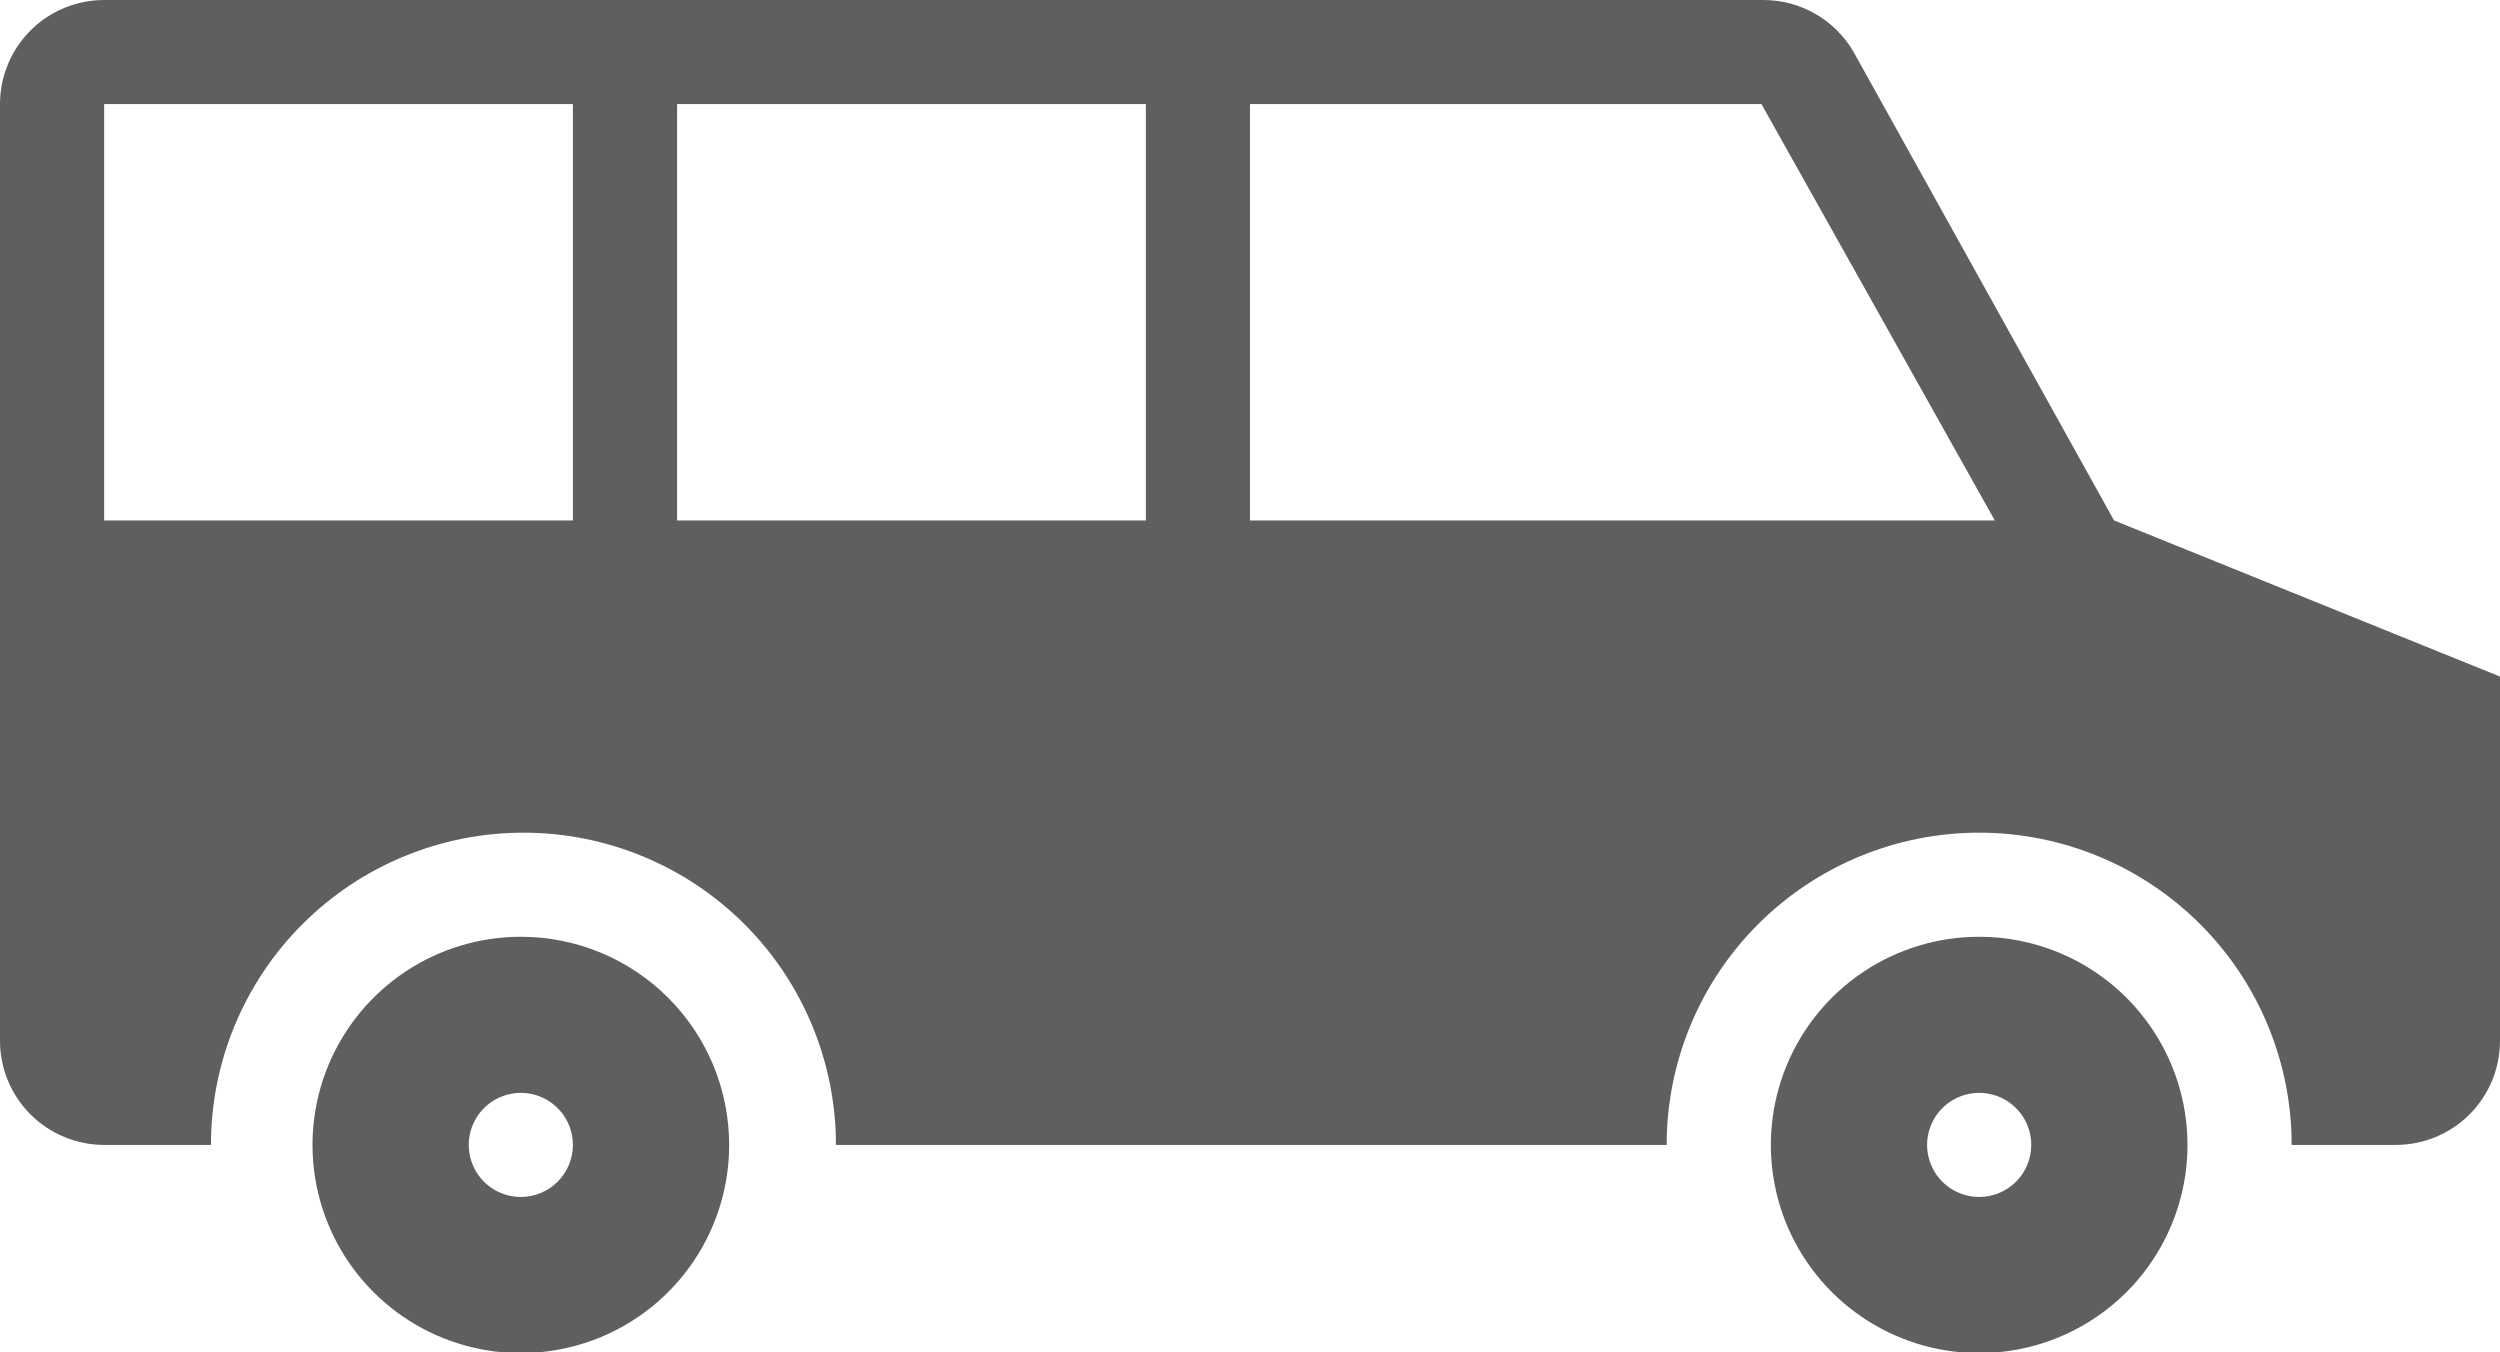
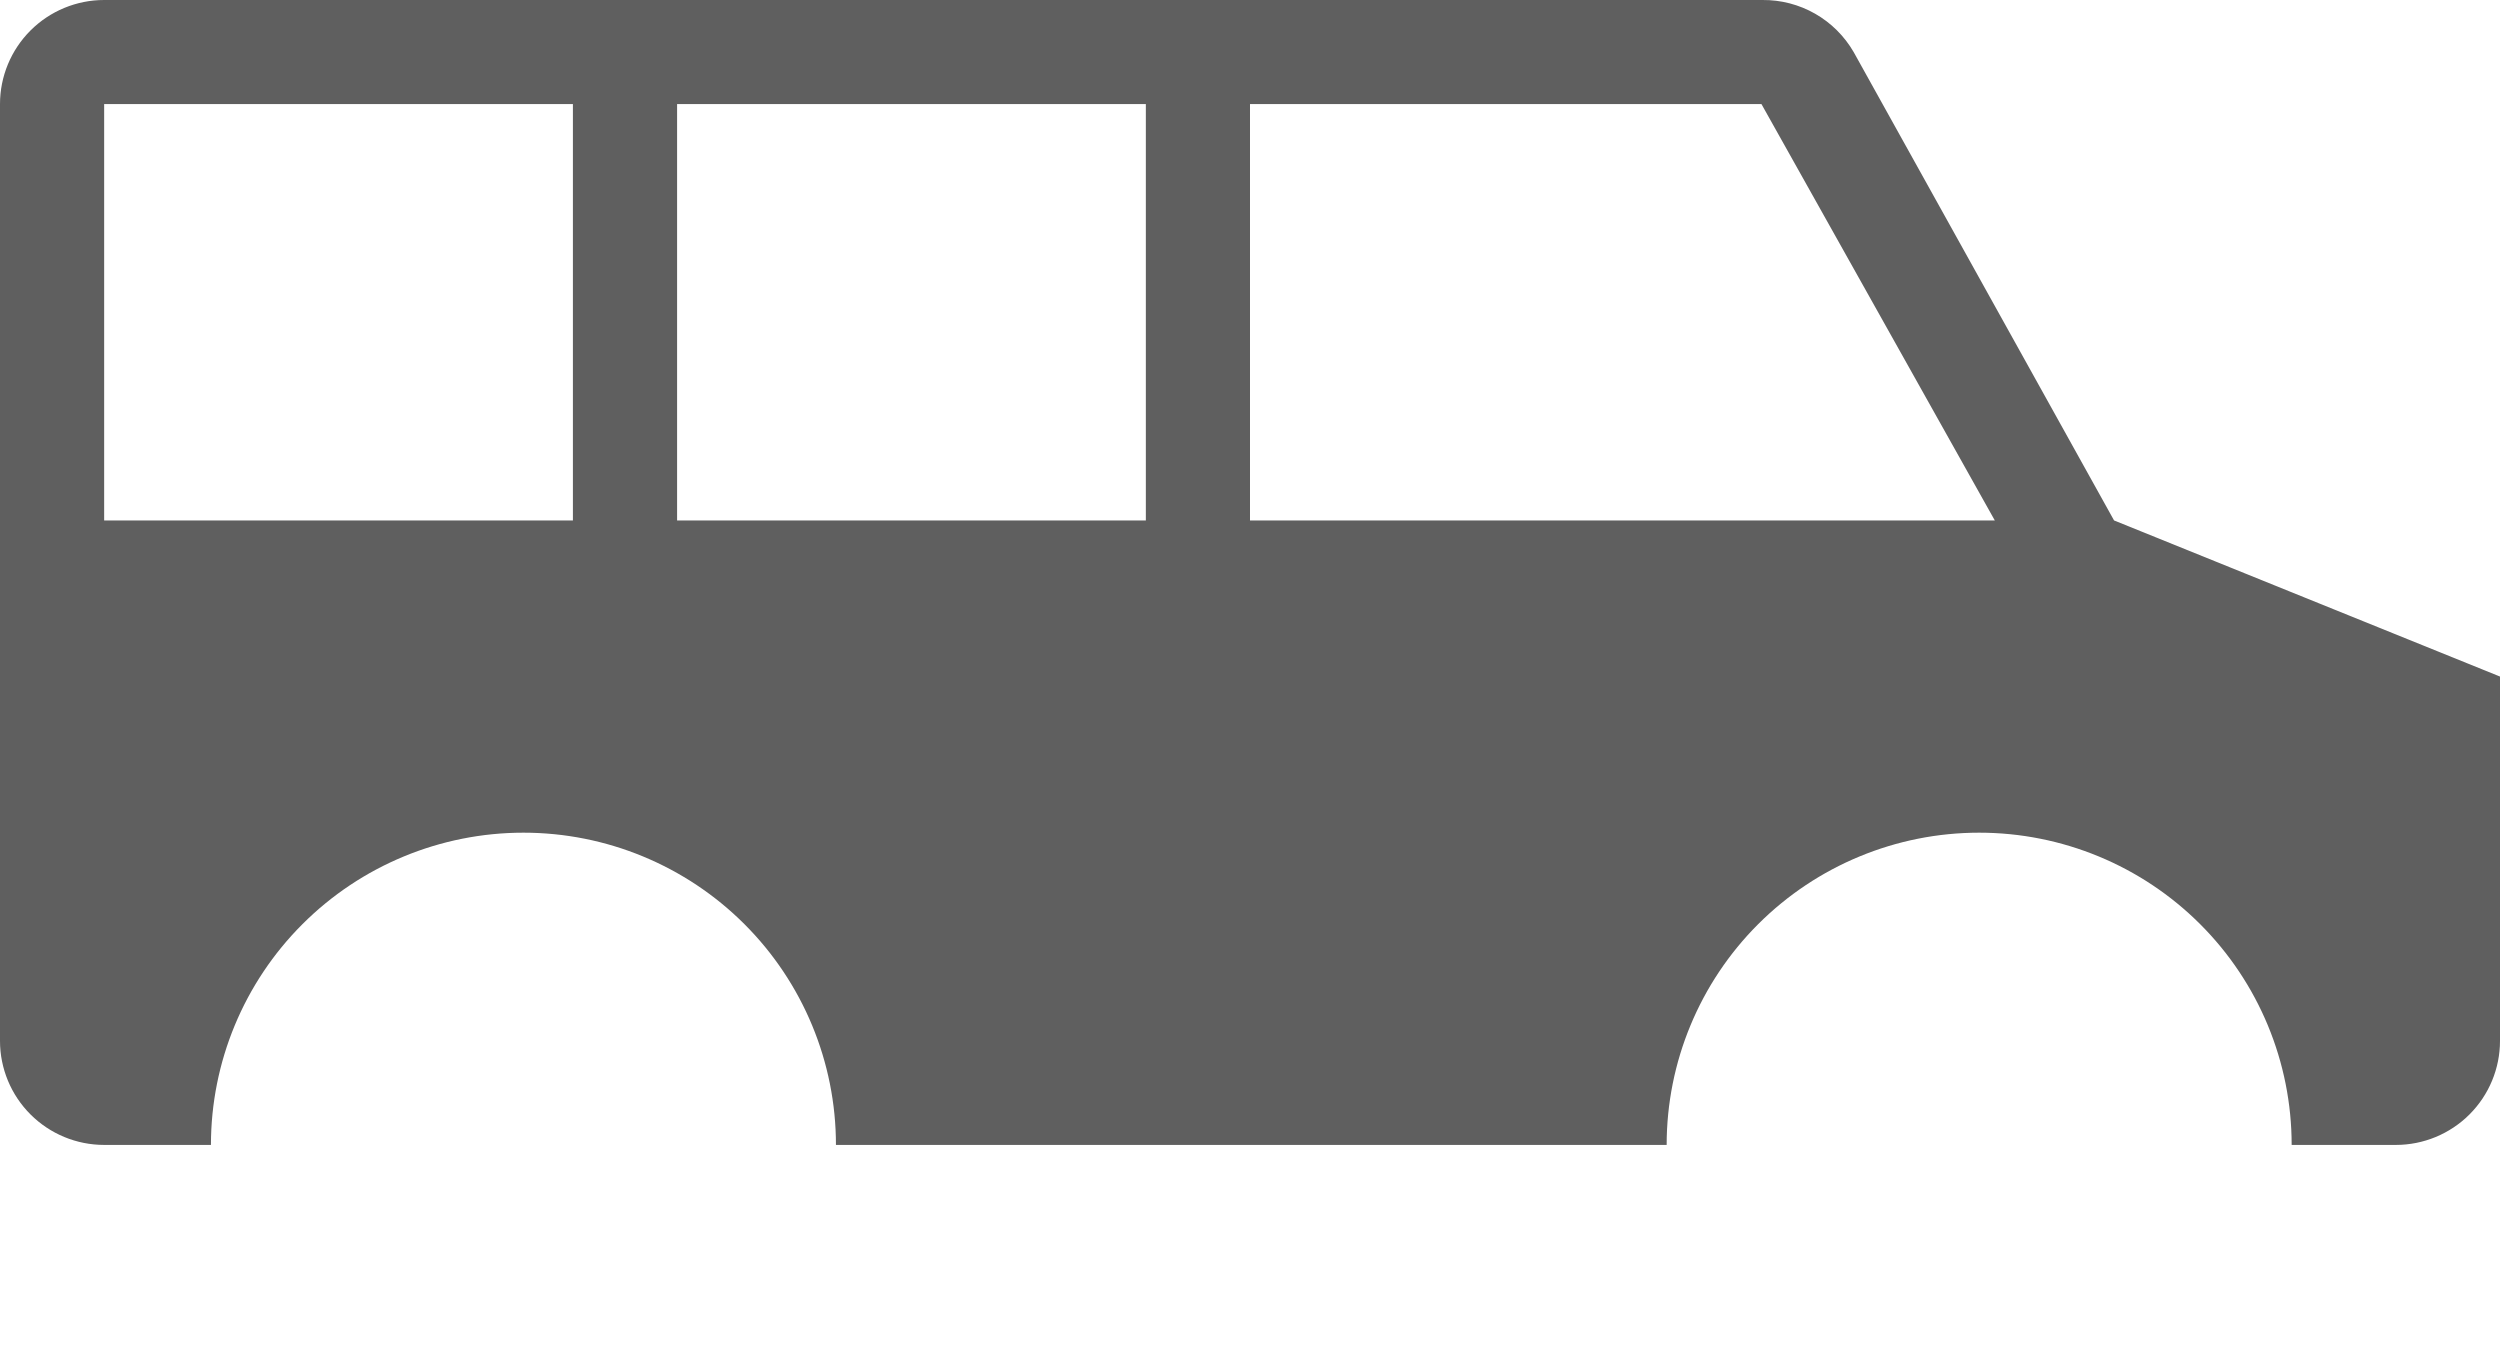
<svg xmlns="http://www.w3.org/2000/svg" width="98" height="53" viewBox="0 0 98 53" fill="none">
  <g clip-path="url(#clip0_2116_384)">
    <path d="M82.871 20.401L72.663 2.04C72.301 1.415 71.78 0.896 71.153 0.538C70.525 0.179 69.813 -0.006 69.09 0H4.083C3 0 1.962 0.43 1.196 1.195C0.43 1.96 0 2.998 0 4.08L0 40.801C0 41.883 0.43 42.921 1.196 43.686C1.962 44.451 3 44.881 4.083 44.881H8.269C8.269 41.635 9.559 38.521 11.857 36.226C14.154 33.93 17.27 32.641 20.519 32.641C23.768 32.641 26.884 33.93 29.181 36.226C31.478 38.521 32.769 41.635 32.769 44.881H65.333C65.333 41.635 66.624 38.521 68.921 36.226C71.219 33.93 74.334 32.641 77.583 32.641C80.832 32.641 83.948 33.93 86.245 36.226C88.543 38.521 89.833 41.635 89.833 44.881H93.917C95 44.881 96.038 44.451 96.804 43.686C97.57 42.921 98 41.883 98 40.801V26.521L82.871 20.401ZM22.458 20.401H4.083V4.08H22.458V20.401ZM44.917 20.401H26.542V4.08H44.917V20.401ZM49 20.401V4.08H69.049L78.196 20.401H49Z" fill="#5F5F5F" />
-     <path d="M20.417 36.721C18.802 36.721 17.223 37.199 15.88 38.096C14.537 38.992 13.49 40.267 12.872 41.758C12.254 43.249 12.092 44.89 12.407 46.473C12.722 48.056 13.5 49.51 14.642 50.651C15.784 51.792 17.239 52.569 18.823 52.884C20.408 53.199 22.05 53.037 23.542 52.42C25.034 51.802 26.31 50.756 27.207 49.414C28.104 48.072 28.583 46.495 28.583 44.881C28.583 42.717 27.723 40.641 26.191 39.111C24.66 37.58 22.583 36.721 20.417 36.721ZM20.417 46.921C20.013 46.921 19.618 46.801 19.282 46.577C18.947 46.353 18.685 46.034 18.53 45.661C18.376 45.289 18.335 44.878 18.414 44.483C18.493 44.087 18.688 43.724 18.973 43.438C19.259 43.153 19.622 42.959 20.018 42.88C20.414 42.801 20.825 42.842 21.198 42.996C21.571 43.15 21.89 43.412 22.114 43.747C22.339 44.083 22.458 44.477 22.458 44.881C22.458 45.422 22.243 45.941 21.86 46.323C21.477 46.706 20.958 46.921 20.417 46.921Z" fill="#5F5F5F" />
-     <path d="M77.584 36.721C75.969 36.721 74.389 37.199 73.046 38.096C71.704 38.992 70.657 40.267 70.039 41.758C69.421 43.249 69.259 44.89 69.574 46.473C69.889 48.056 70.667 49.51 71.809 50.651C72.951 51.792 74.406 52.569 75.99 52.884C77.575 53.199 79.217 53.037 80.709 52.42C82.201 51.802 83.477 50.756 84.374 49.414C85.271 48.072 85.75 46.495 85.75 44.881C85.75 42.717 84.89 40.641 83.358 39.111C81.827 37.58 79.75 36.721 77.584 36.721ZM77.584 46.921C77.18 46.921 76.785 46.801 76.449 46.577C76.114 46.353 75.852 46.034 75.697 45.661C75.543 45.289 75.502 44.878 75.581 44.483C75.66 44.087 75.855 43.724 76.14 43.438C76.425 43.153 76.789 42.959 77.185 42.88C77.581 42.801 77.992 42.842 78.365 42.996C78.738 43.15 79.057 43.412 79.281 43.747C79.506 44.083 79.625 44.477 79.625 44.881C79.625 45.422 79.41 45.941 79.027 46.323C78.644 46.706 78.125 46.921 77.584 46.921Z" fill="#5F5F5F" />
  </g>
  <defs>
    <clipPath id="clip0_2116_384">
      <rect width="98" height="53" fill="white" />
    </clipPath>
  </defs>
</svg>